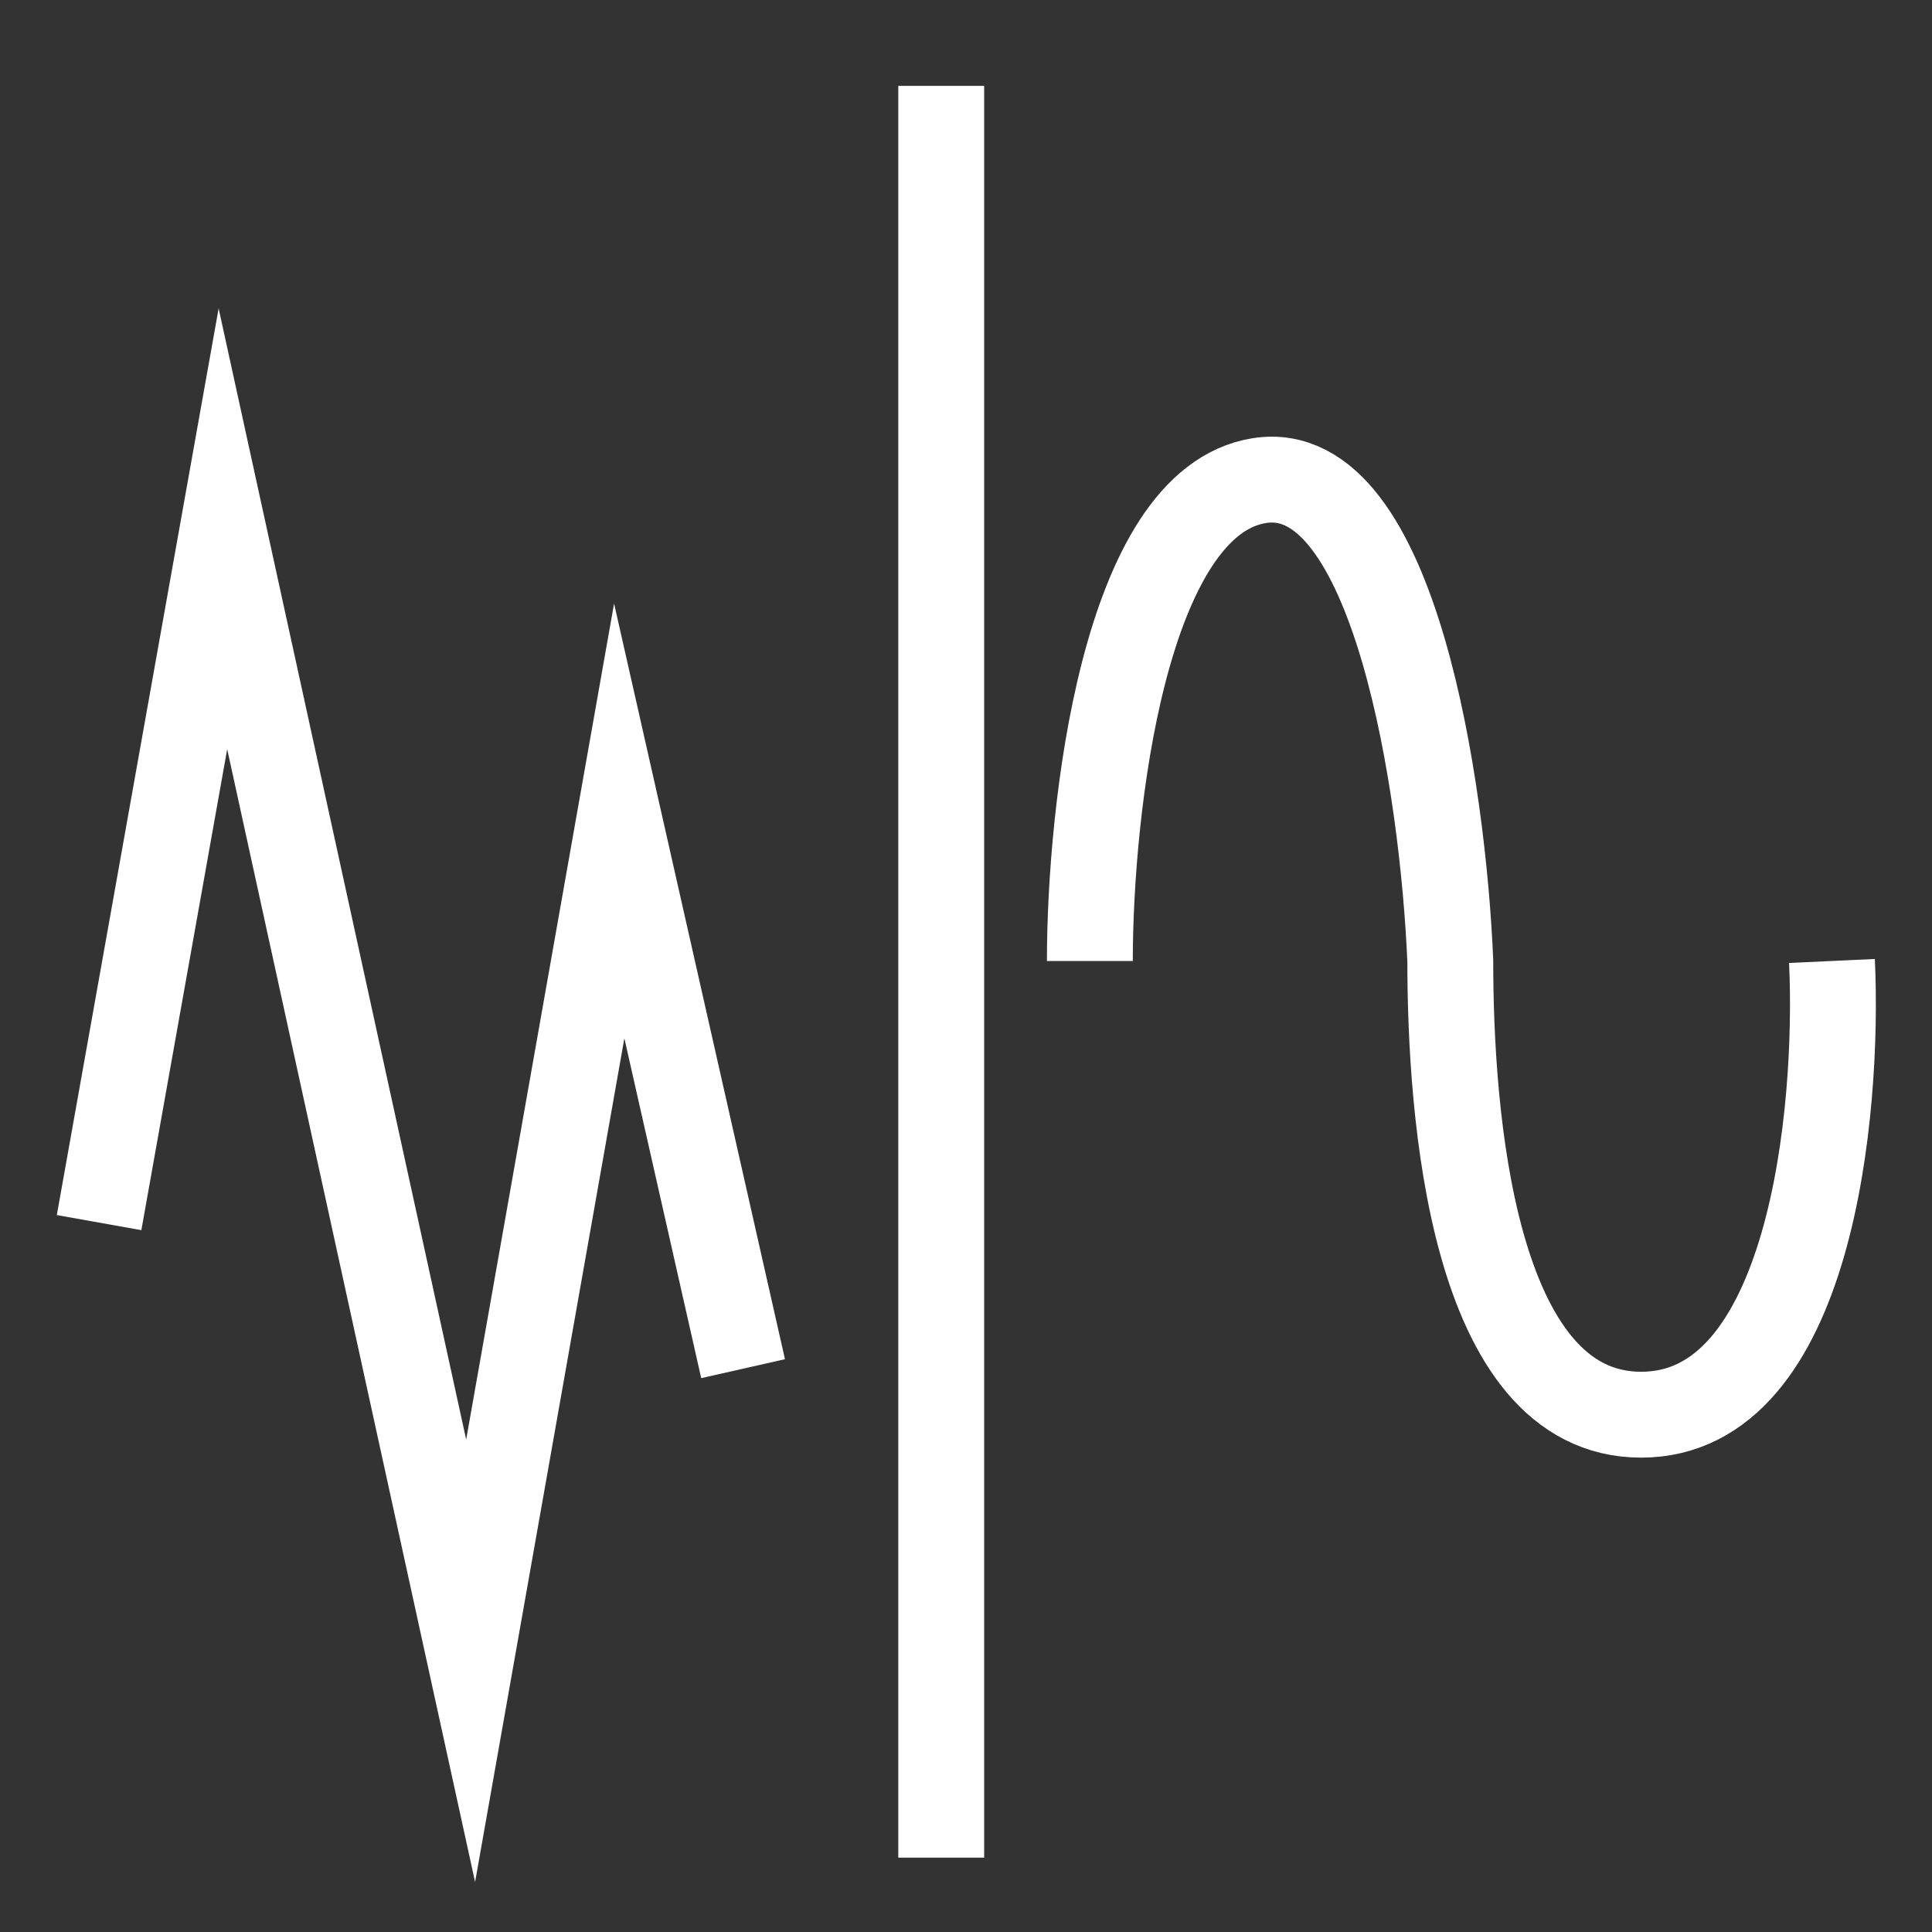
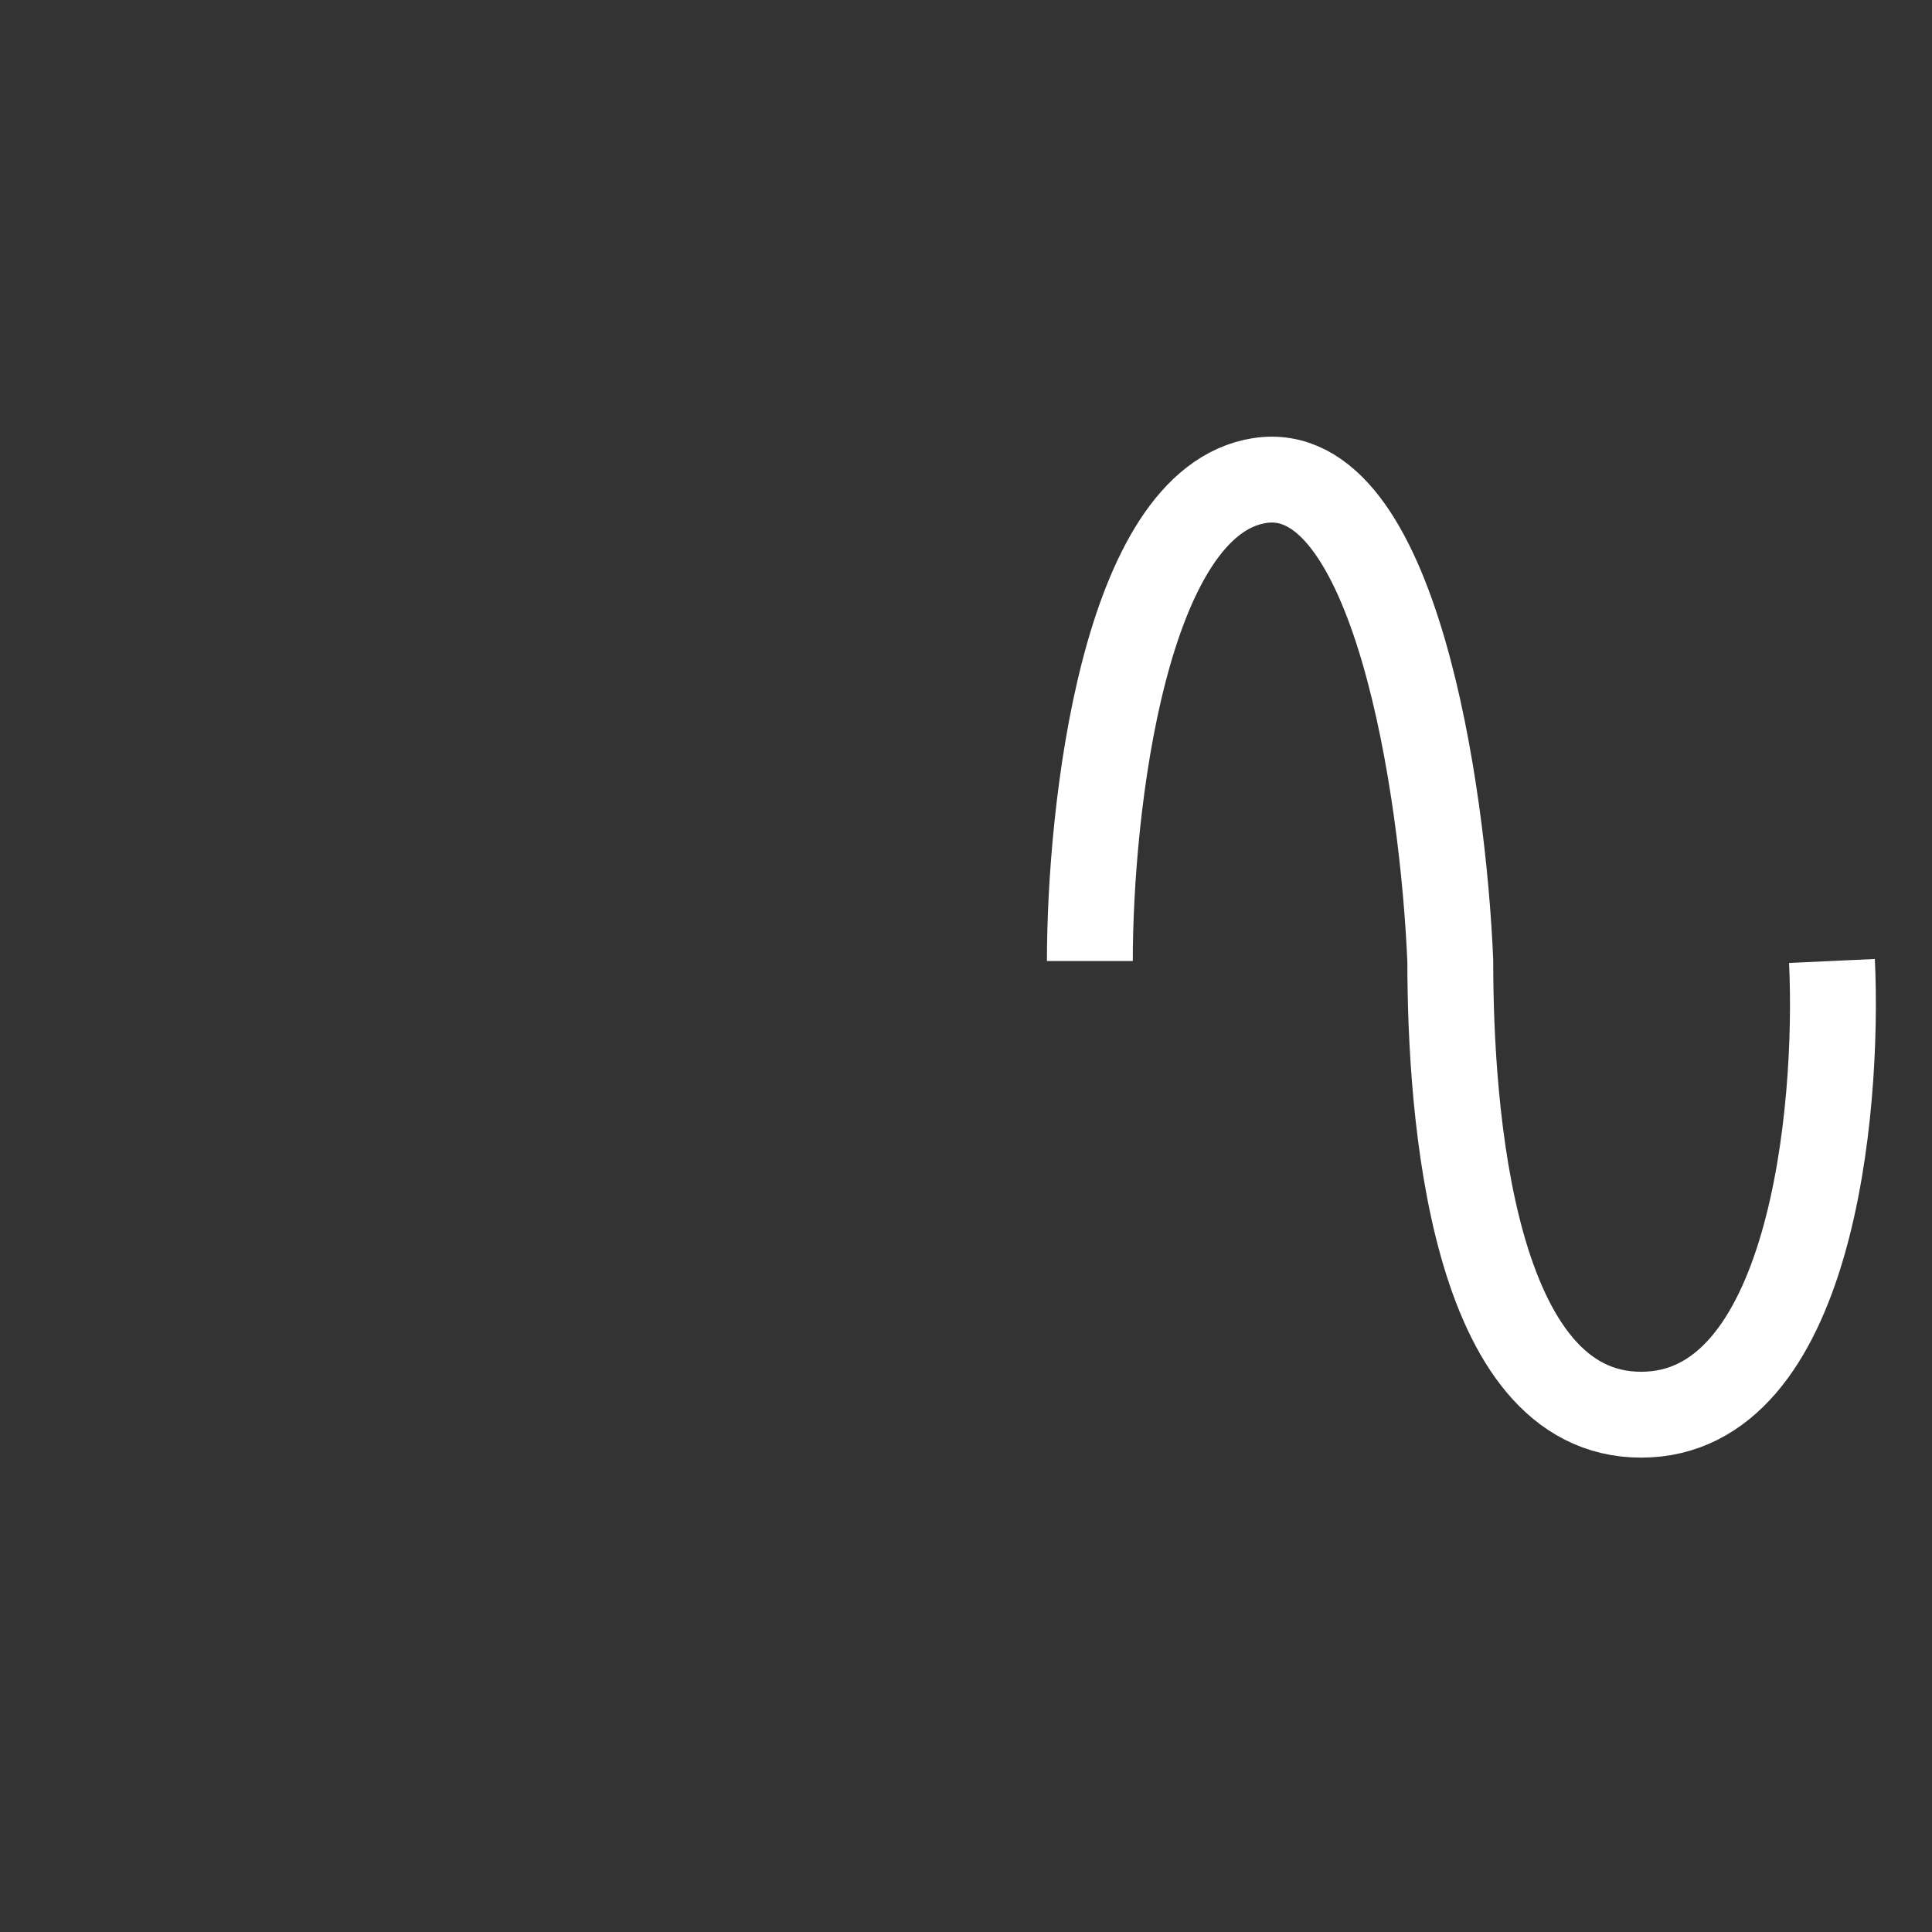
<svg xmlns="http://www.w3.org/2000/svg" width="45" height="45" viewBox="0 0 45 45" fill="none">
  <rect x="0" y="0" width="45" height="45" fill="#333333" stroke="none" />
  <path d="M25.385 22.383C25.385 18.861 26.175 11.691 29.335 11.194C32.496 10.696 33.616 18.446 33.78 22.383C33.78 25.906 34.274 32.951 38.225 32.951C42.176 32.951 42.834 25.906 42.67 22.383" stroke="white" stroke-width="2" stroke-miterlimit="10" />
-   <path d="M21.923 2V43.268" stroke="white" stroke-width="2" stroke-miterlimit="10" />
-   <path d="M2.308 28.477L5.192 12.317L10.962 38.683L14.423 19.121L17.308 31.879" stroke="white" stroke-width="2" stroke-miterlimit="10" />
</svg>